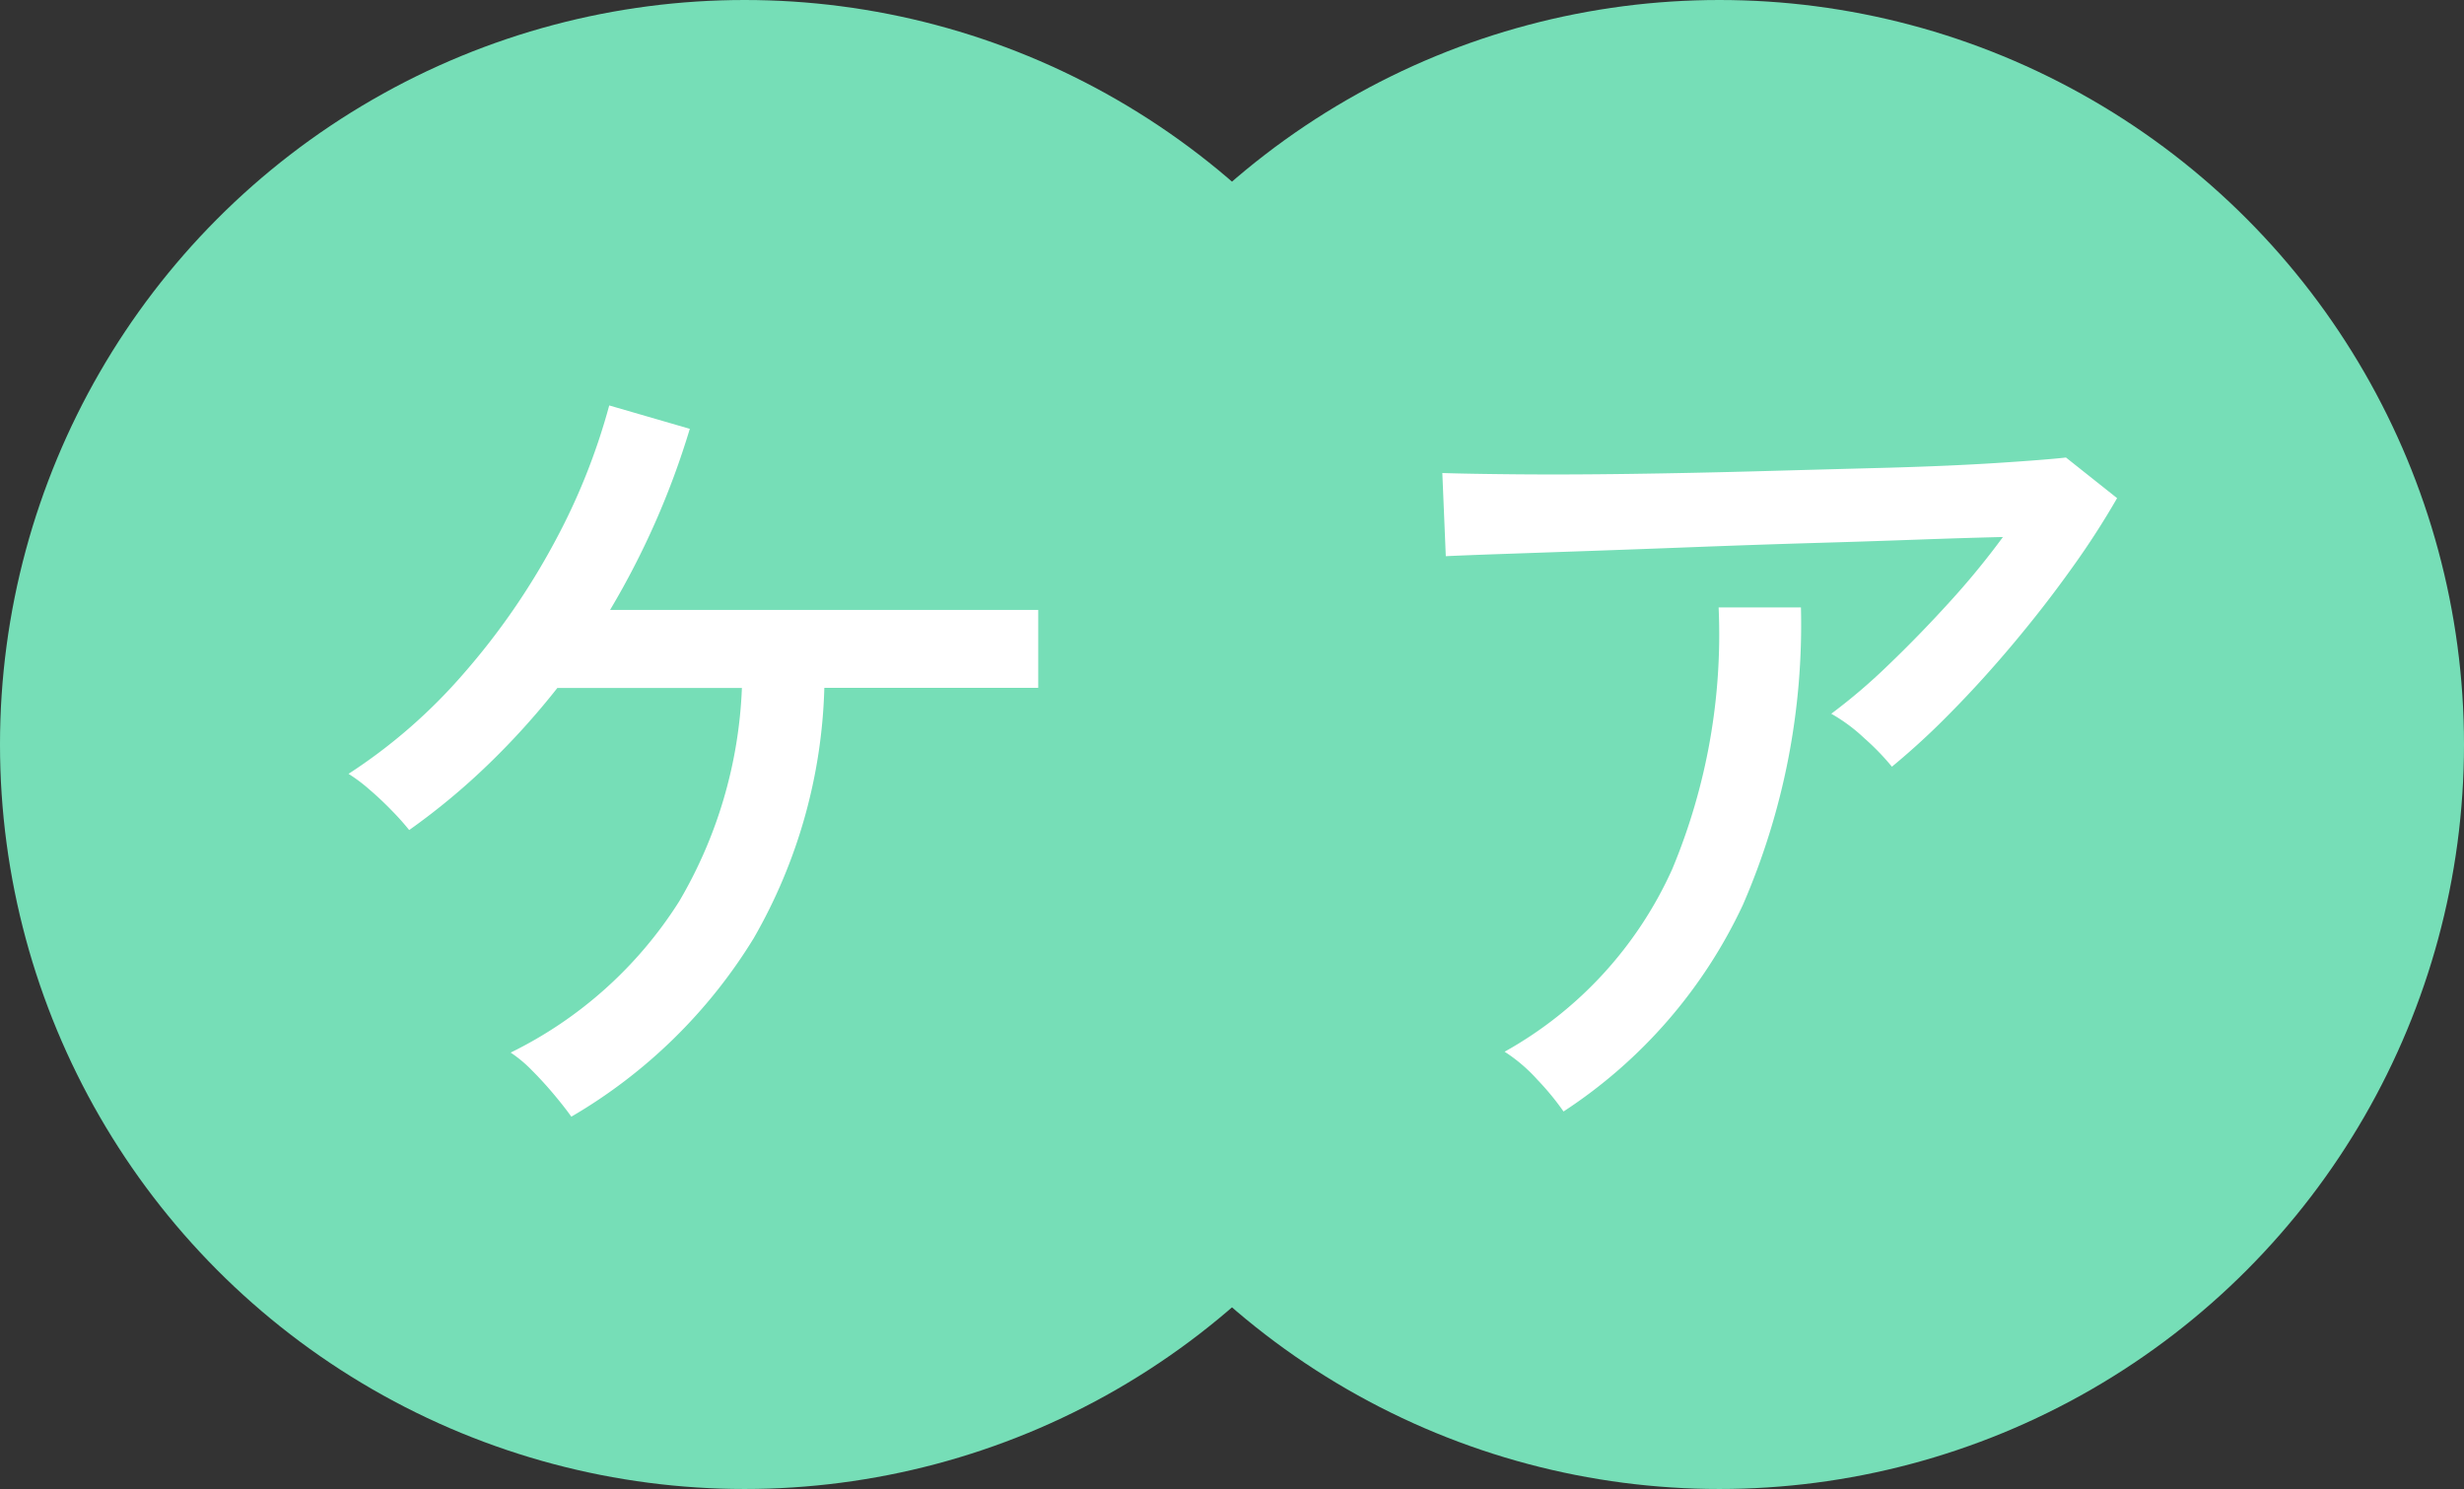
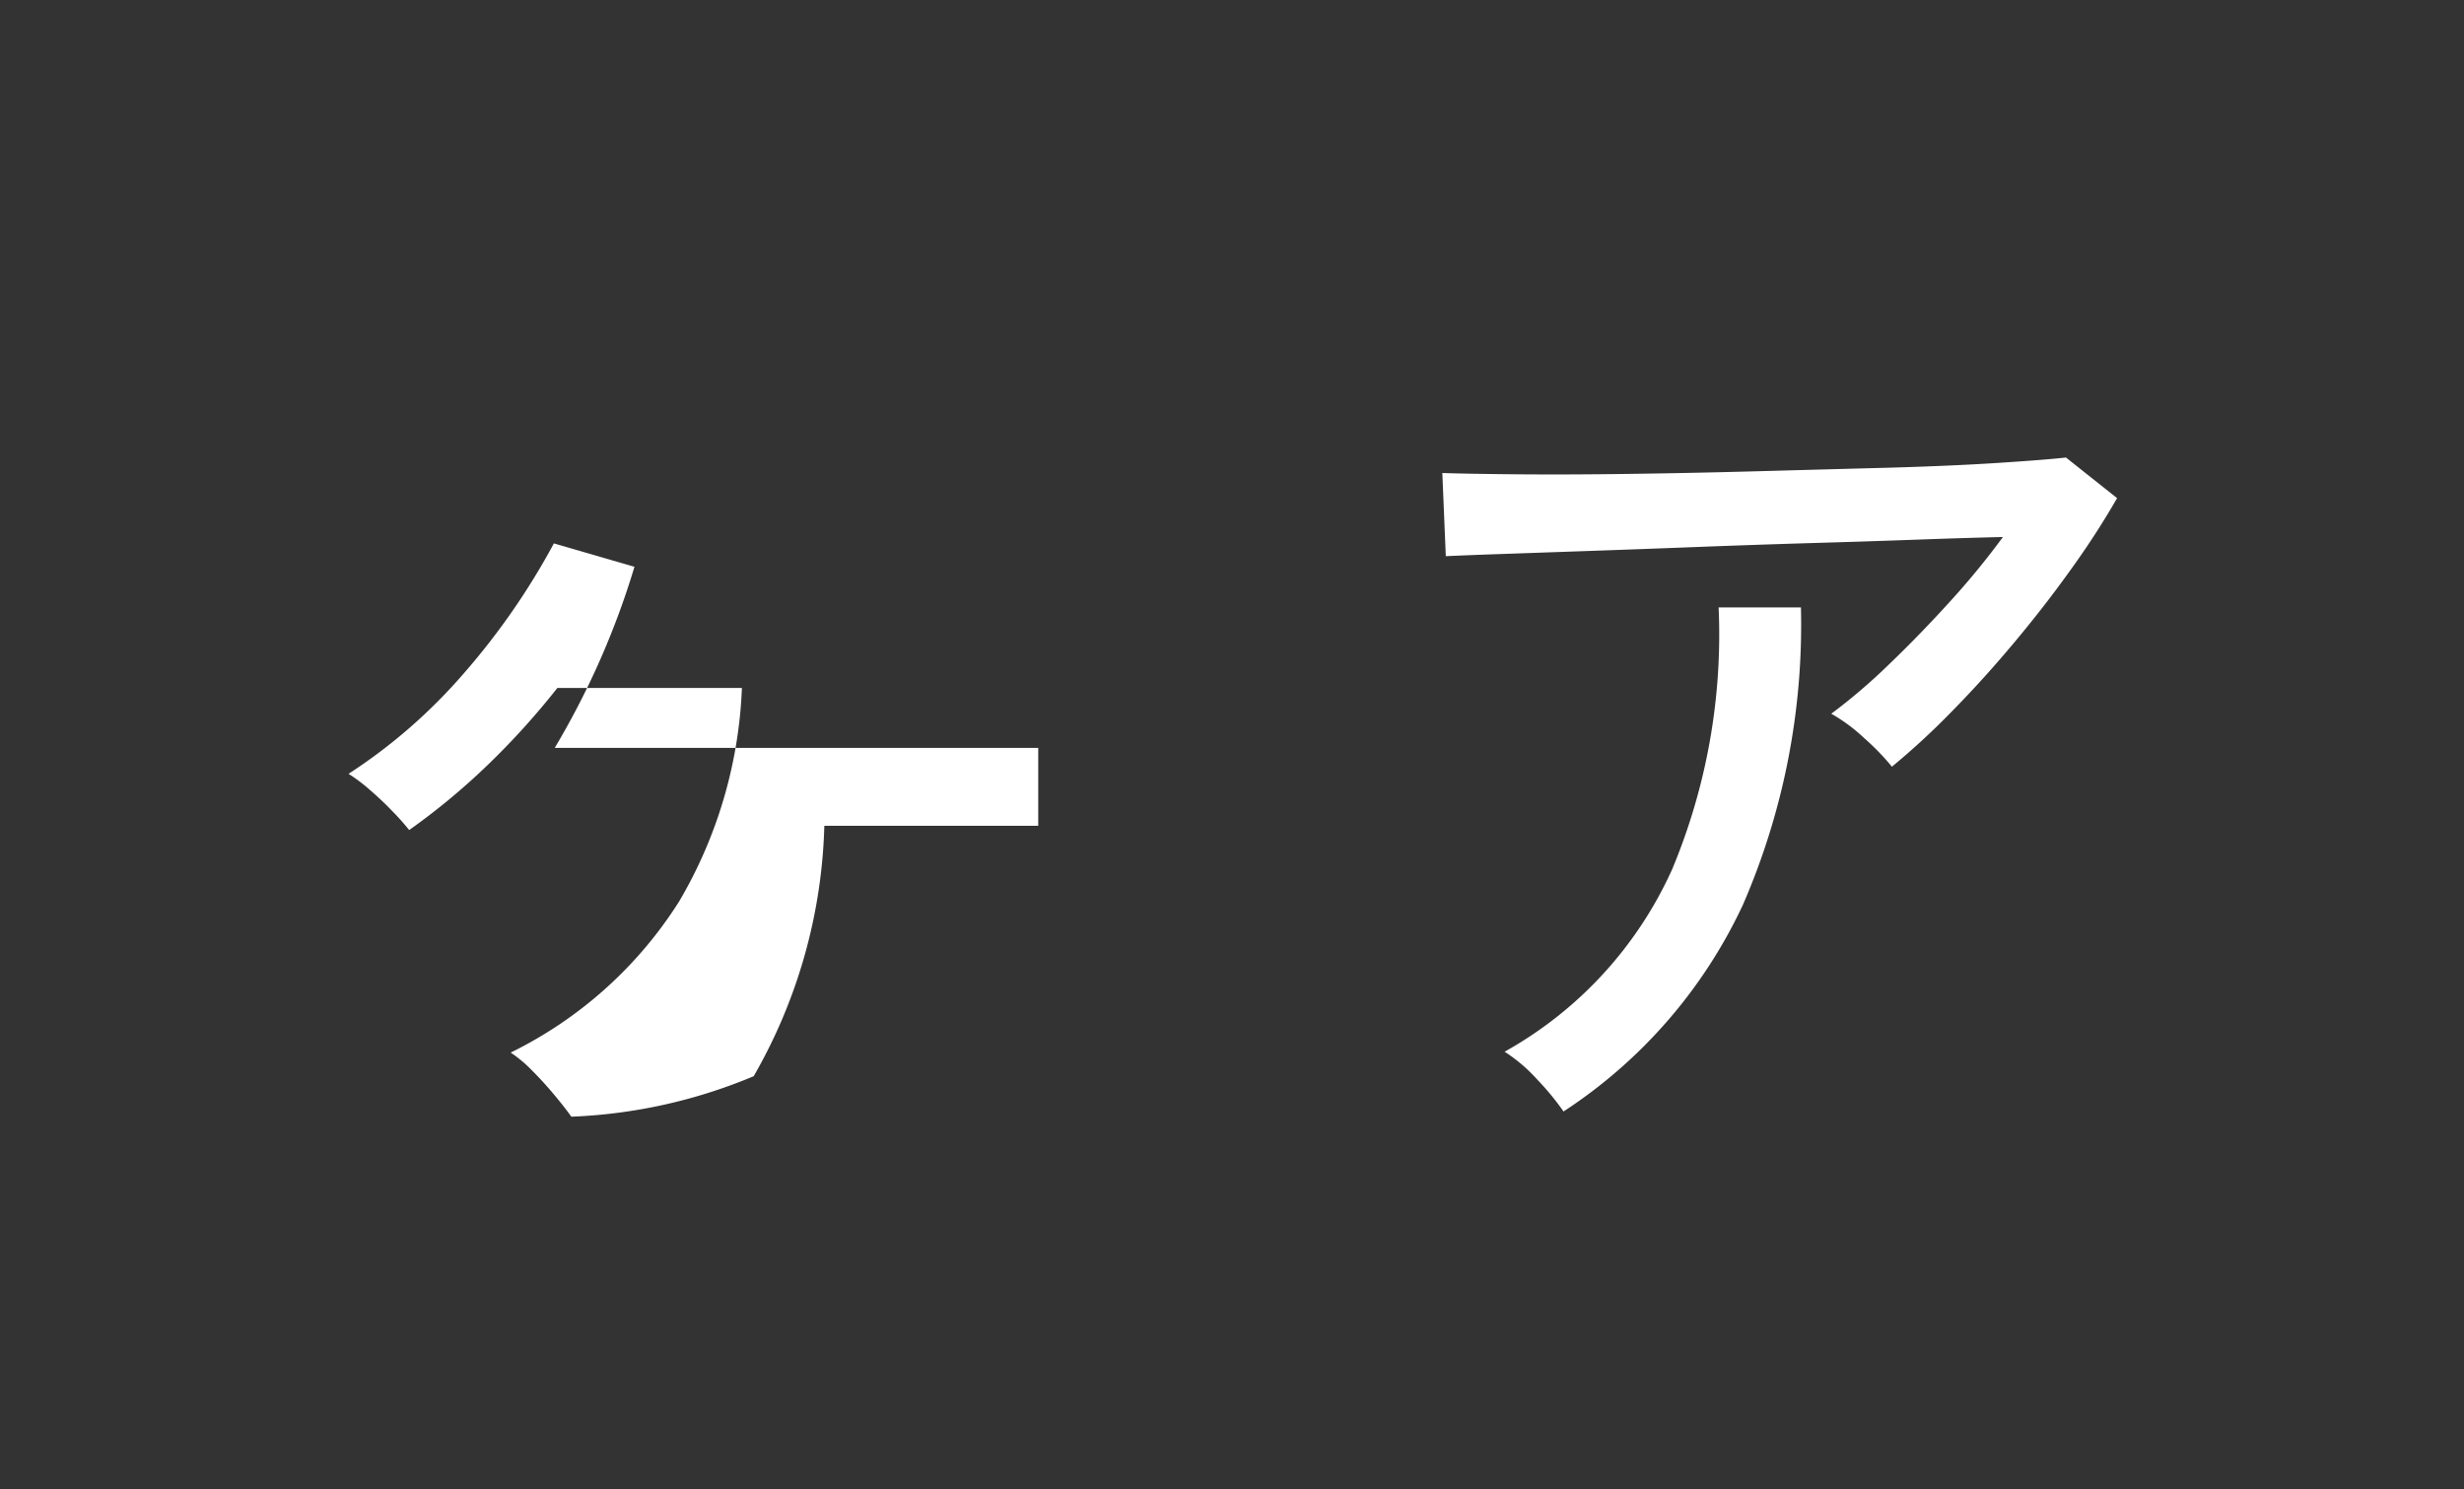
<svg xmlns="http://www.w3.org/2000/svg" width="91" height="55" viewBox="0 0 91 55">
  <rect x="0" y="0" width="91" height="55" fill="#333333" stroke="none" />
  <g id="Group_190846" data-name="Group 190846" transform="translate(-553 -899)">
    <g id="Group_188383" data-name="Group 188383" transform="translate(13 562)">
      <g id="Group_188279" data-name="Group 188279" transform="translate(-2.05 14.156)">
-         <circle id="Ellipse_3672" data-name="Ellipse 3672" cx="27.5" cy="27.5" r="27.5" transform="translate(542.05 322.844)" fill="#76deb7" />
-         <circle id="Ellipse_3673" data-name="Ellipse 3673" cx="27.5" cy="27.5" r="27.5" transform="translate(578.05 322.844)" fill="#76deb7" />
-       </g>
-       <path id="Path_494127" data-name="Path 494127" d="M-23.9,1.248q-.224-.32-.624-.8t-.832-.912a4.8,4.8,0,0,0-.784-.656A15.351,15.351,0,0,0-19.92-6.7a16.832,16.832,0,0,0,2.32-7.888h-6.816a28.01,28.01,0,0,1-2.56,2.832,24.989,24.989,0,0,1-2.912,2.416,9.339,9.339,0,0,0-.624-.7q-.4-.416-.848-.8a5.933,5.933,0,0,0-.768-.576,20.052,20.052,0,0,0,4.272-3.728,26.057,26.057,0,0,0,3.312-4.784A23.524,23.524,0,0,0-22.5-25.024l2.976.864a29.9,29.9,0,0,1-2.944,6.688H-6.656v2.88h-7.9a19.579,19.579,0,0,1-2.608,9.248A19.288,19.288,0,0,1-23.9,1.248ZM24.872-11.68a9.036,9.036,0,0,0-1.024-1.056,6.243,6.243,0,0,0-1.216-.9,21.34,21.34,0,0,0,2.1-1.792q1.136-1.088,2.256-2.32a29.187,29.187,0,0,0,1.984-2.416q-1.376.032-3.248.1t-3.968.128q-2.1.064-4.176.144t-3.92.144l-3.216.112q-1.376.048-2.048.08l-.128-3.072q.96.032,2.8.048t4.16-.016q2.32-.032,4.784-.1t4.736-.128q2.272-.064,4.016-.176T31.3-23.1l1.888,1.5a30.078,30.078,0,0,1-1.664,2.576q-.992,1.392-2.144,2.768t-2.32,2.56A27.37,27.37,0,0,1,24.872-11.68ZM12.744,1.056a9.8,9.8,0,0,0-.96-1.168,5.974,5.974,0,0,0-1.216-1.04A14.564,14.564,0,0,0,16.76-7.9a22.508,22.508,0,0,0,1.712-9.664h3.04A25.94,25.94,0,0,1,19.368-6.576,18.434,18.434,0,0,1,12.744,1.056Z" transform="translate(585 377)" fill="#fff" />
+         </g>
+       <path id="Path_494127" data-name="Path 494127" d="M-23.9,1.248q-.224-.32-.624-.8t-.832-.912a4.8,4.8,0,0,0-.784-.656A15.351,15.351,0,0,0-19.92-6.7a16.832,16.832,0,0,0,2.32-7.888h-6.816a28.01,28.01,0,0,1-2.56,2.832,24.989,24.989,0,0,1-2.912,2.416,9.339,9.339,0,0,0-.624-.7q-.4-.416-.848-.8a5.933,5.933,0,0,0-.768-.576,20.052,20.052,0,0,0,4.272-3.728,26.057,26.057,0,0,0,3.312-4.784l2.976.864a29.9,29.9,0,0,1-2.944,6.688H-6.656v2.88h-7.9a19.579,19.579,0,0,1-2.608,9.248A19.288,19.288,0,0,1-23.9,1.248ZM24.872-11.68a9.036,9.036,0,0,0-1.024-1.056,6.243,6.243,0,0,0-1.216-.9,21.34,21.34,0,0,0,2.1-1.792q1.136-1.088,2.256-2.32a29.187,29.187,0,0,0,1.984-2.416q-1.376.032-3.248.1t-3.968.128q-2.1.064-4.176.144t-3.92.144l-3.216.112q-1.376.048-2.048.08l-.128-3.072q.96.032,2.8.048t4.16-.016q2.32-.032,4.784-.1t4.736-.128q2.272-.064,4.016-.176T31.3-23.1l1.888,1.5a30.078,30.078,0,0,1-1.664,2.576q-.992,1.392-2.144,2.768t-2.32,2.56A27.37,27.37,0,0,1,24.872-11.68ZM12.744,1.056a9.8,9.8,0,0,0-.96-1.168,5.974,5.974,0,0,0-1.216-1.04A14.564,14.564,0,0,0,16.76-7.9a22.508,22.508,0,0,0,1.712-9.664h3.04A25.94,25.94,0,0,1,19.368-6.576,18.434,18.434,0,0,1,12.744,1.056Z" transform="translate(585 377)" fill="#fff" />
    </g>
  </g>
</svg>